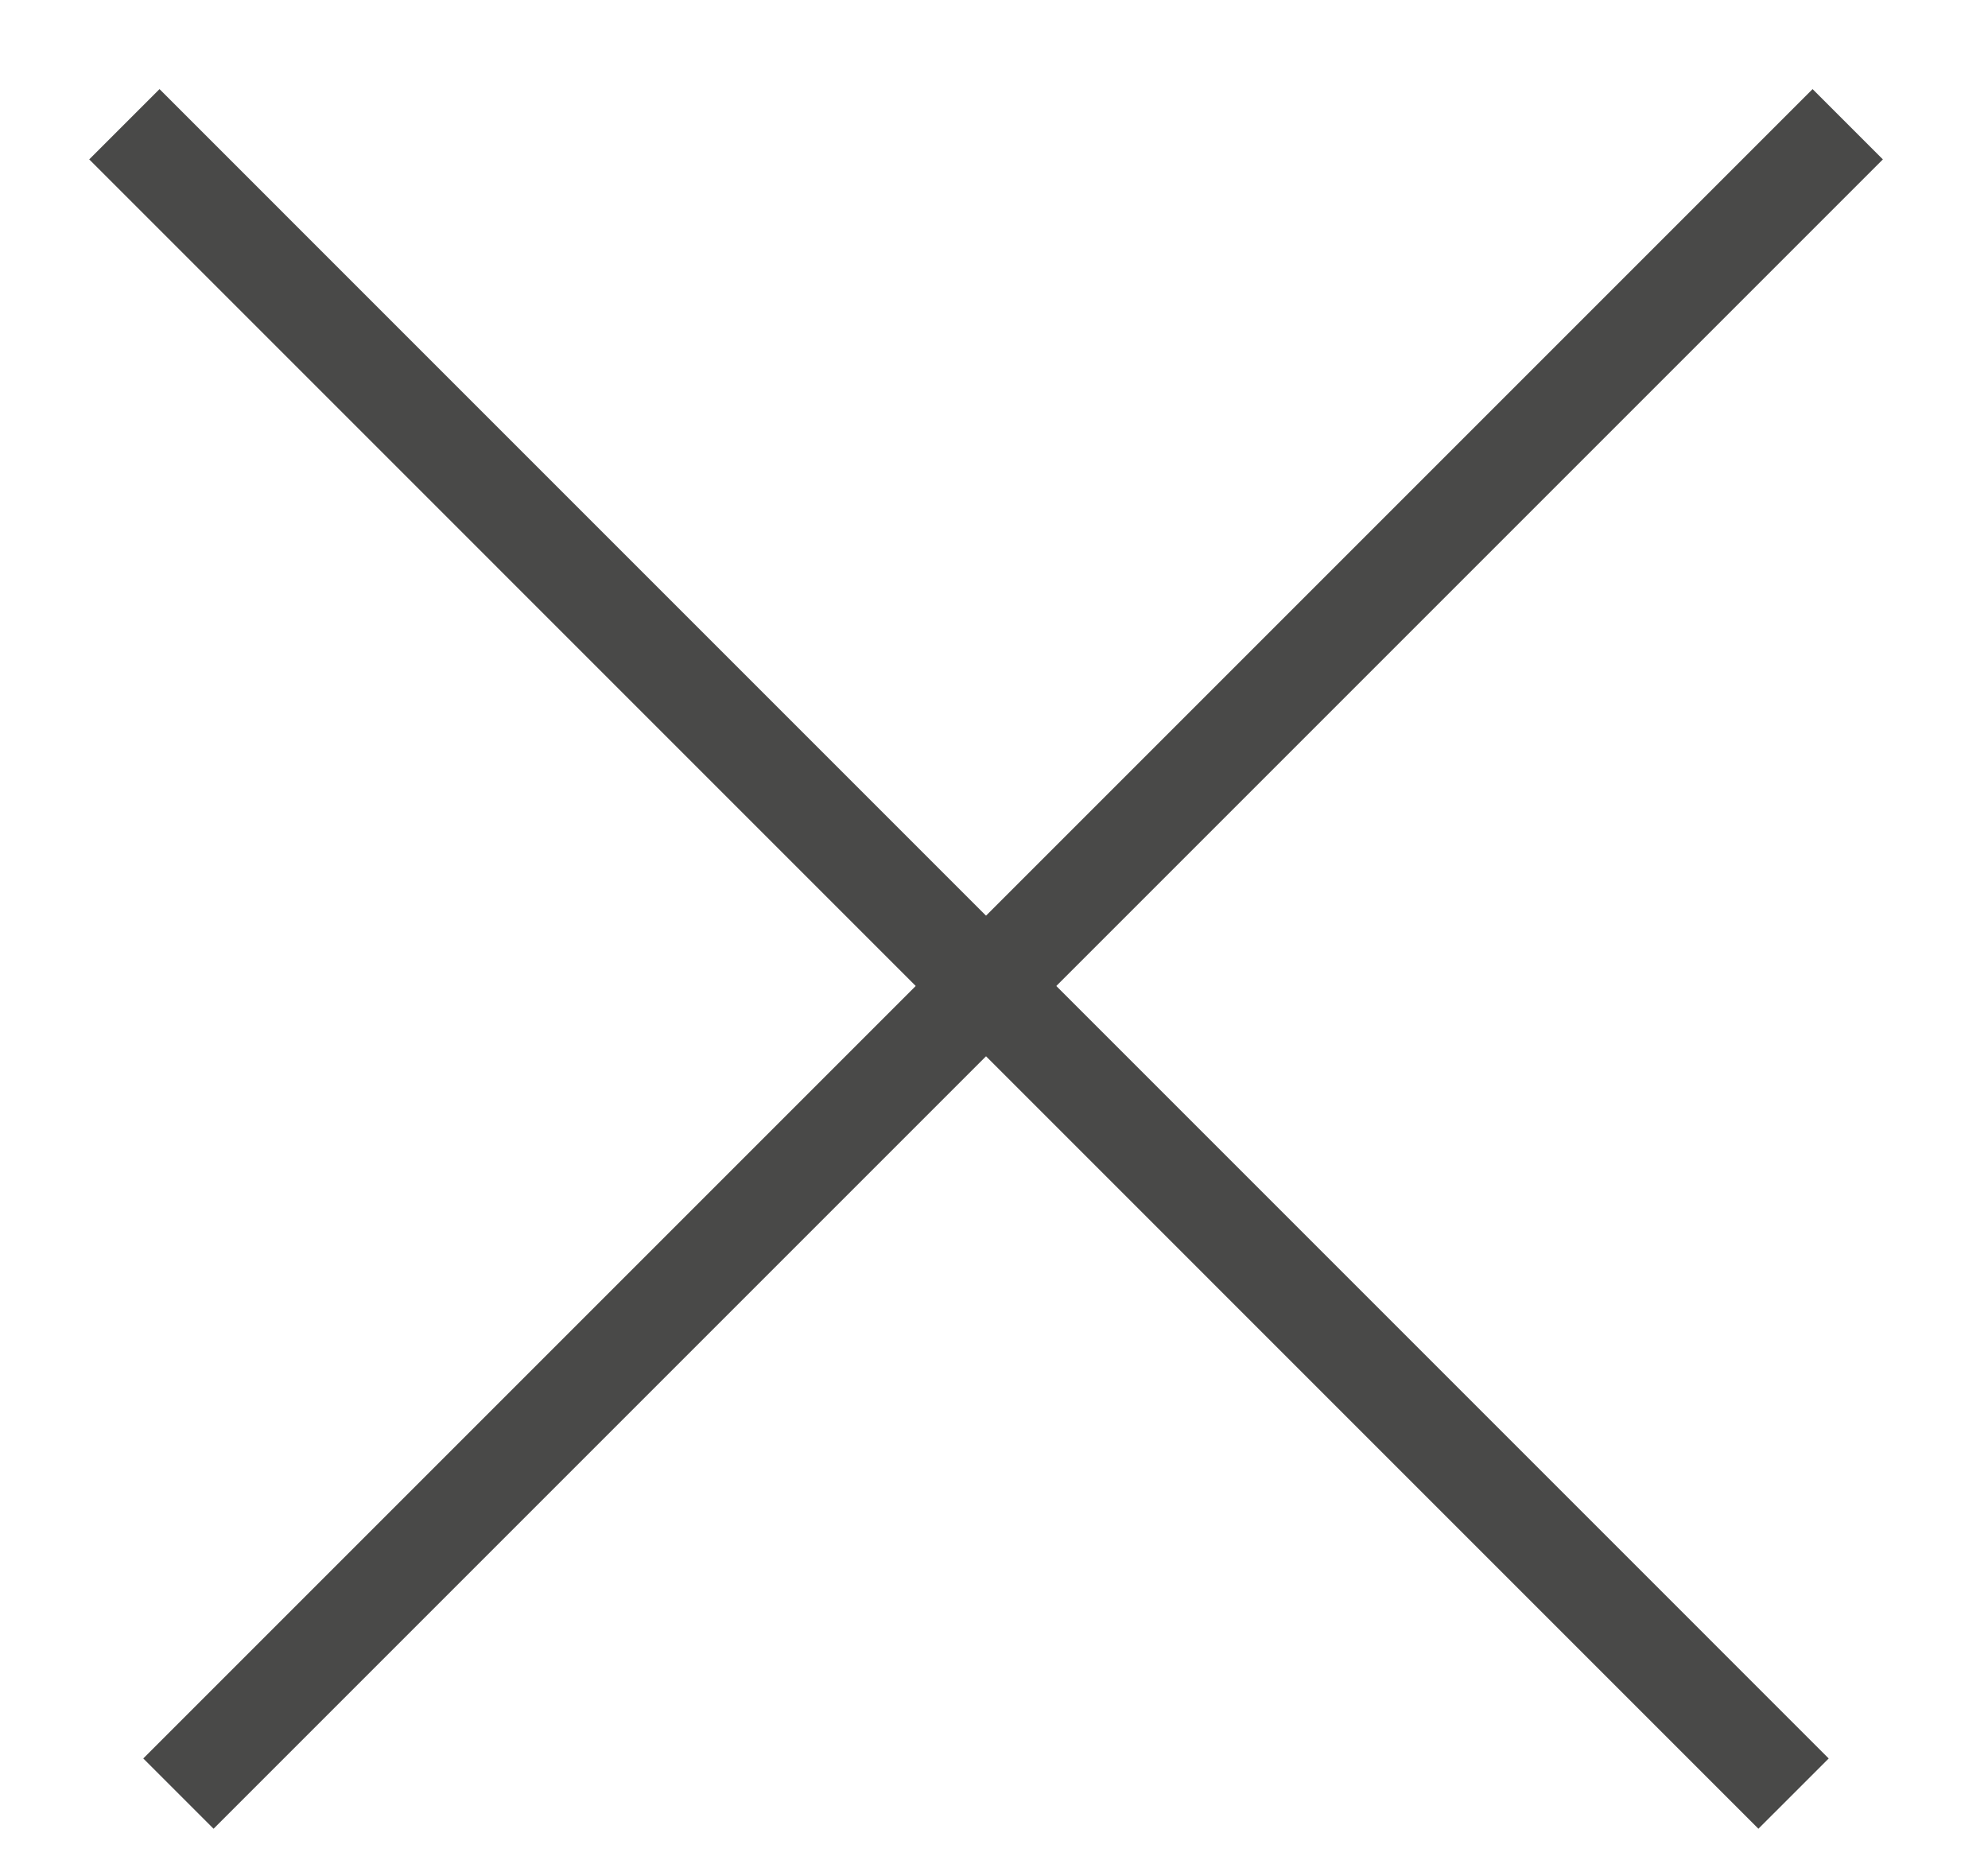
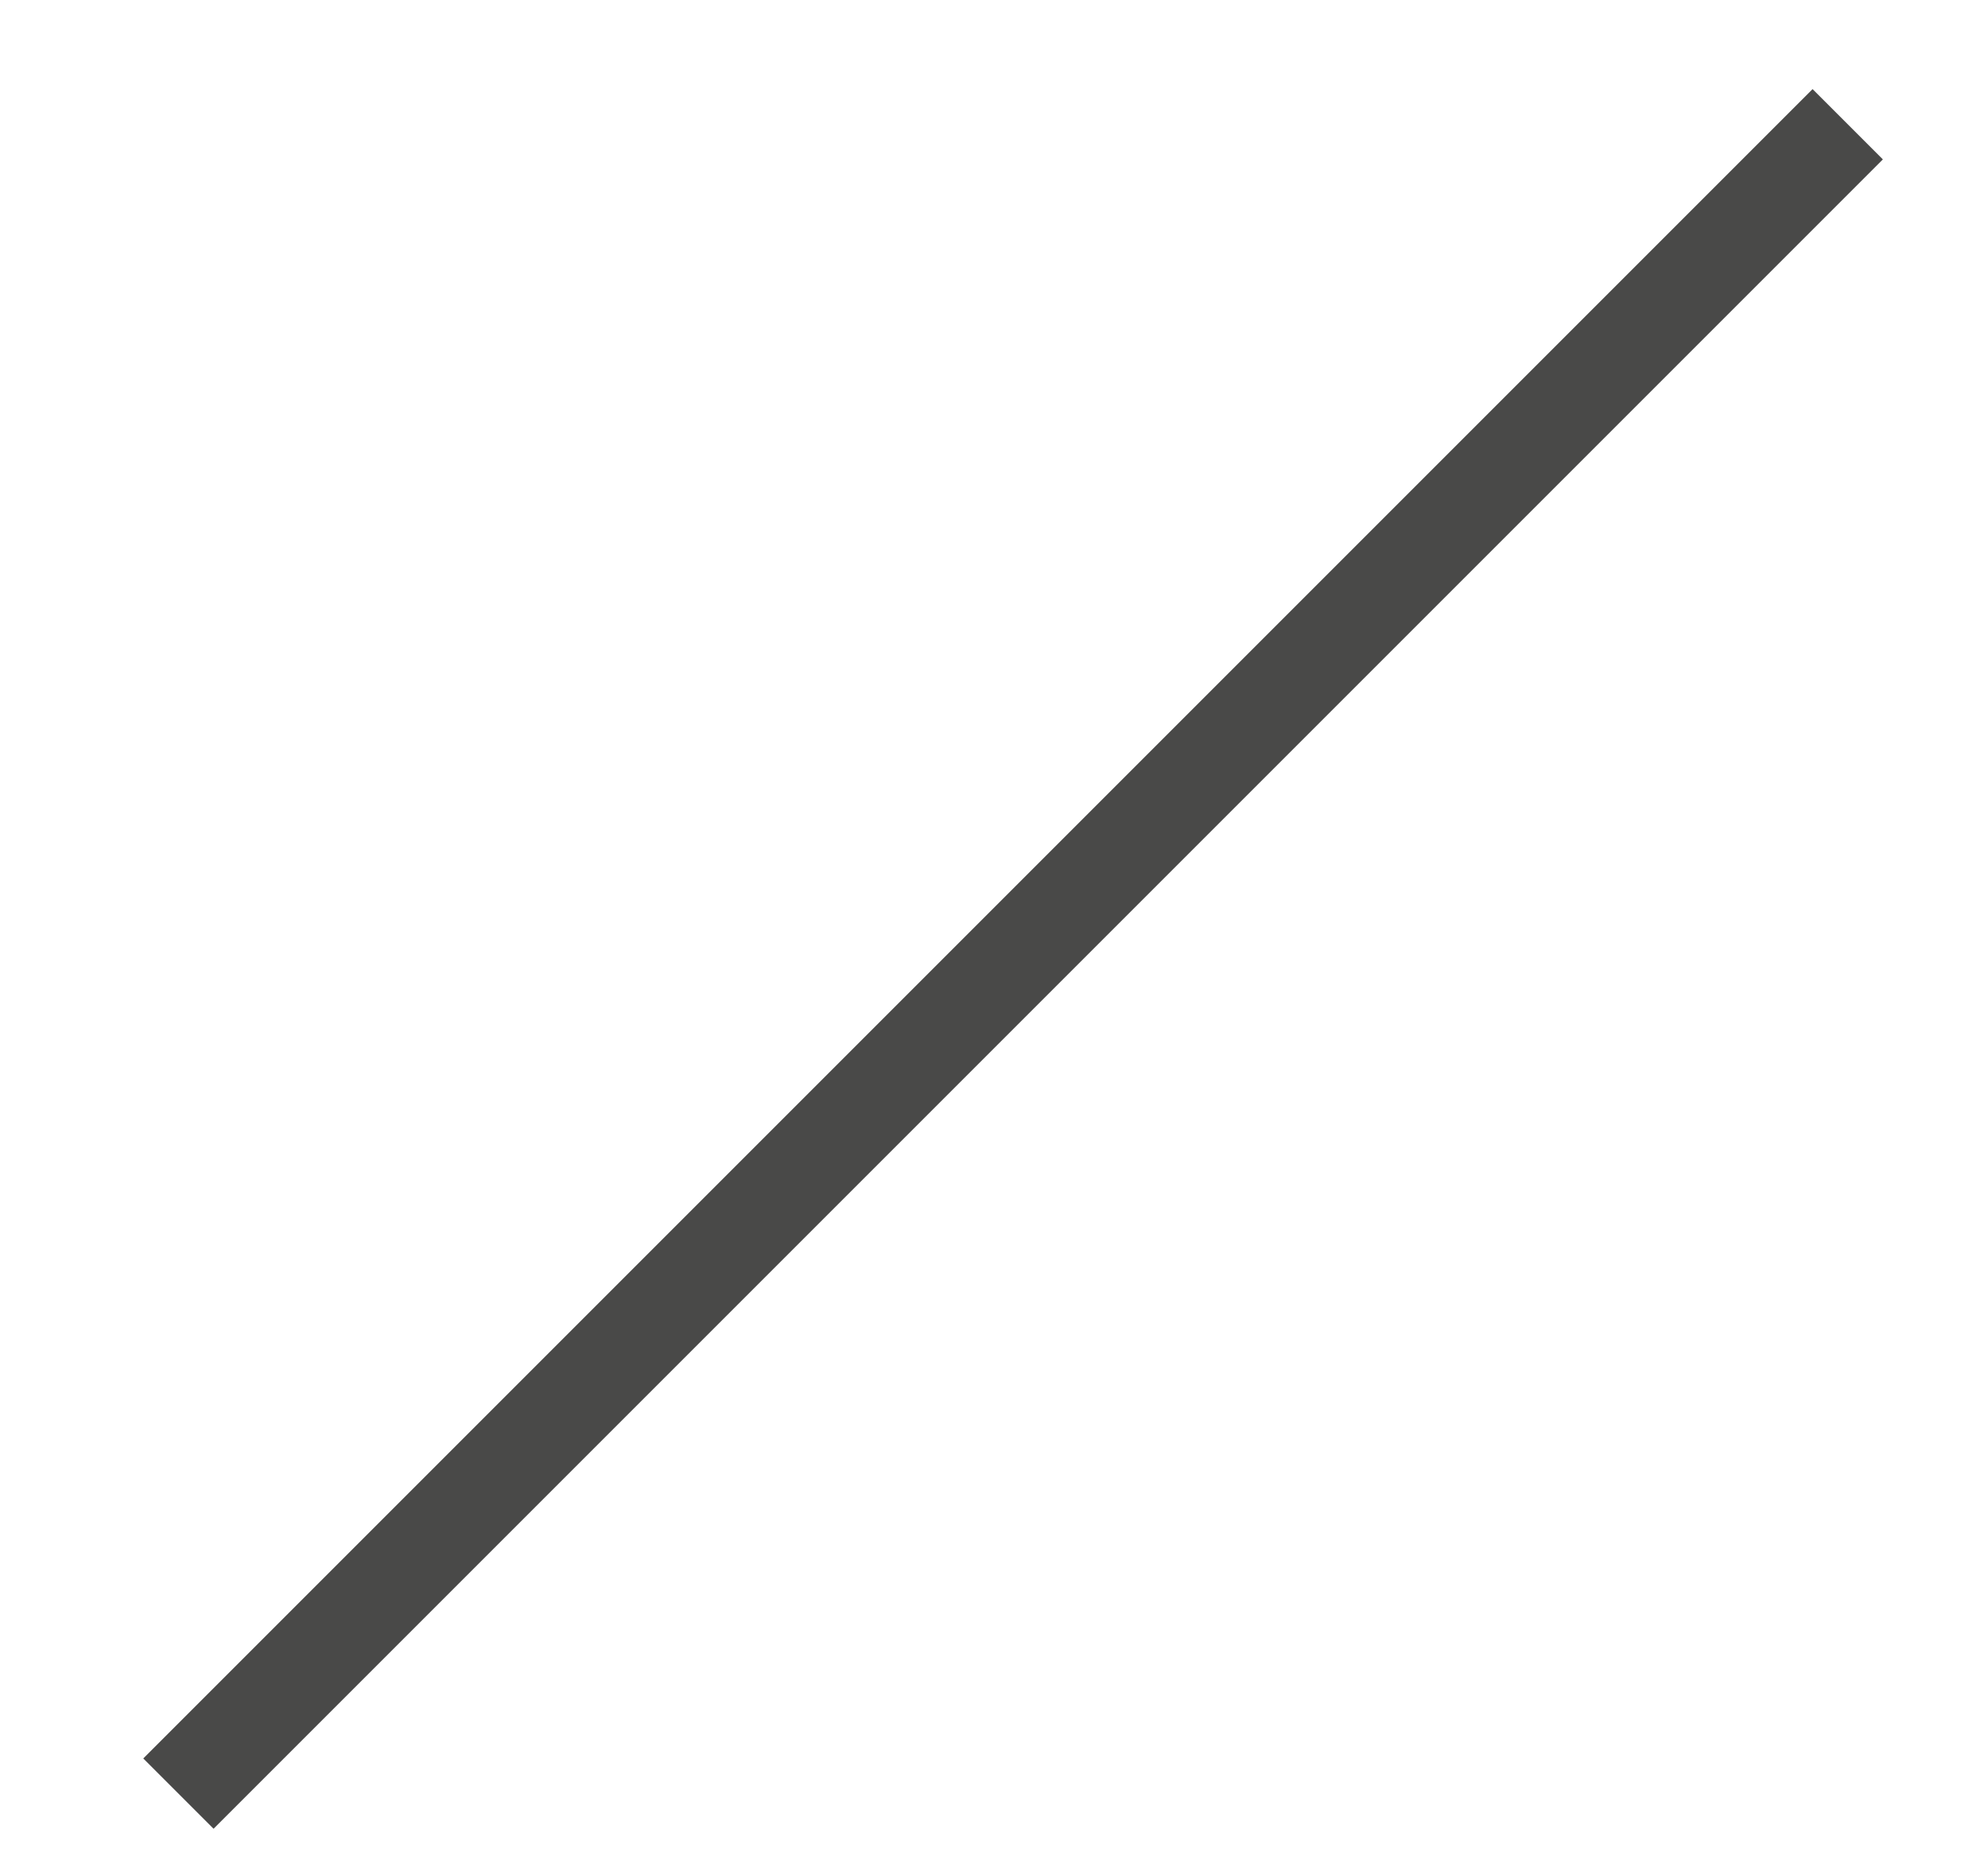
<svg xmlns="http://www.w3.org/2000/svg" width="16" height="15" viewBox="0 0 16 15" fill="none">
  <path d="M1.436 14.435L14.871 1" stroke="#494948" stroke-width="0.8" />
-   <path d="M14.435 14.435L1.001 1" stroke="#494948" stroke-width="0.8" />
</svg>